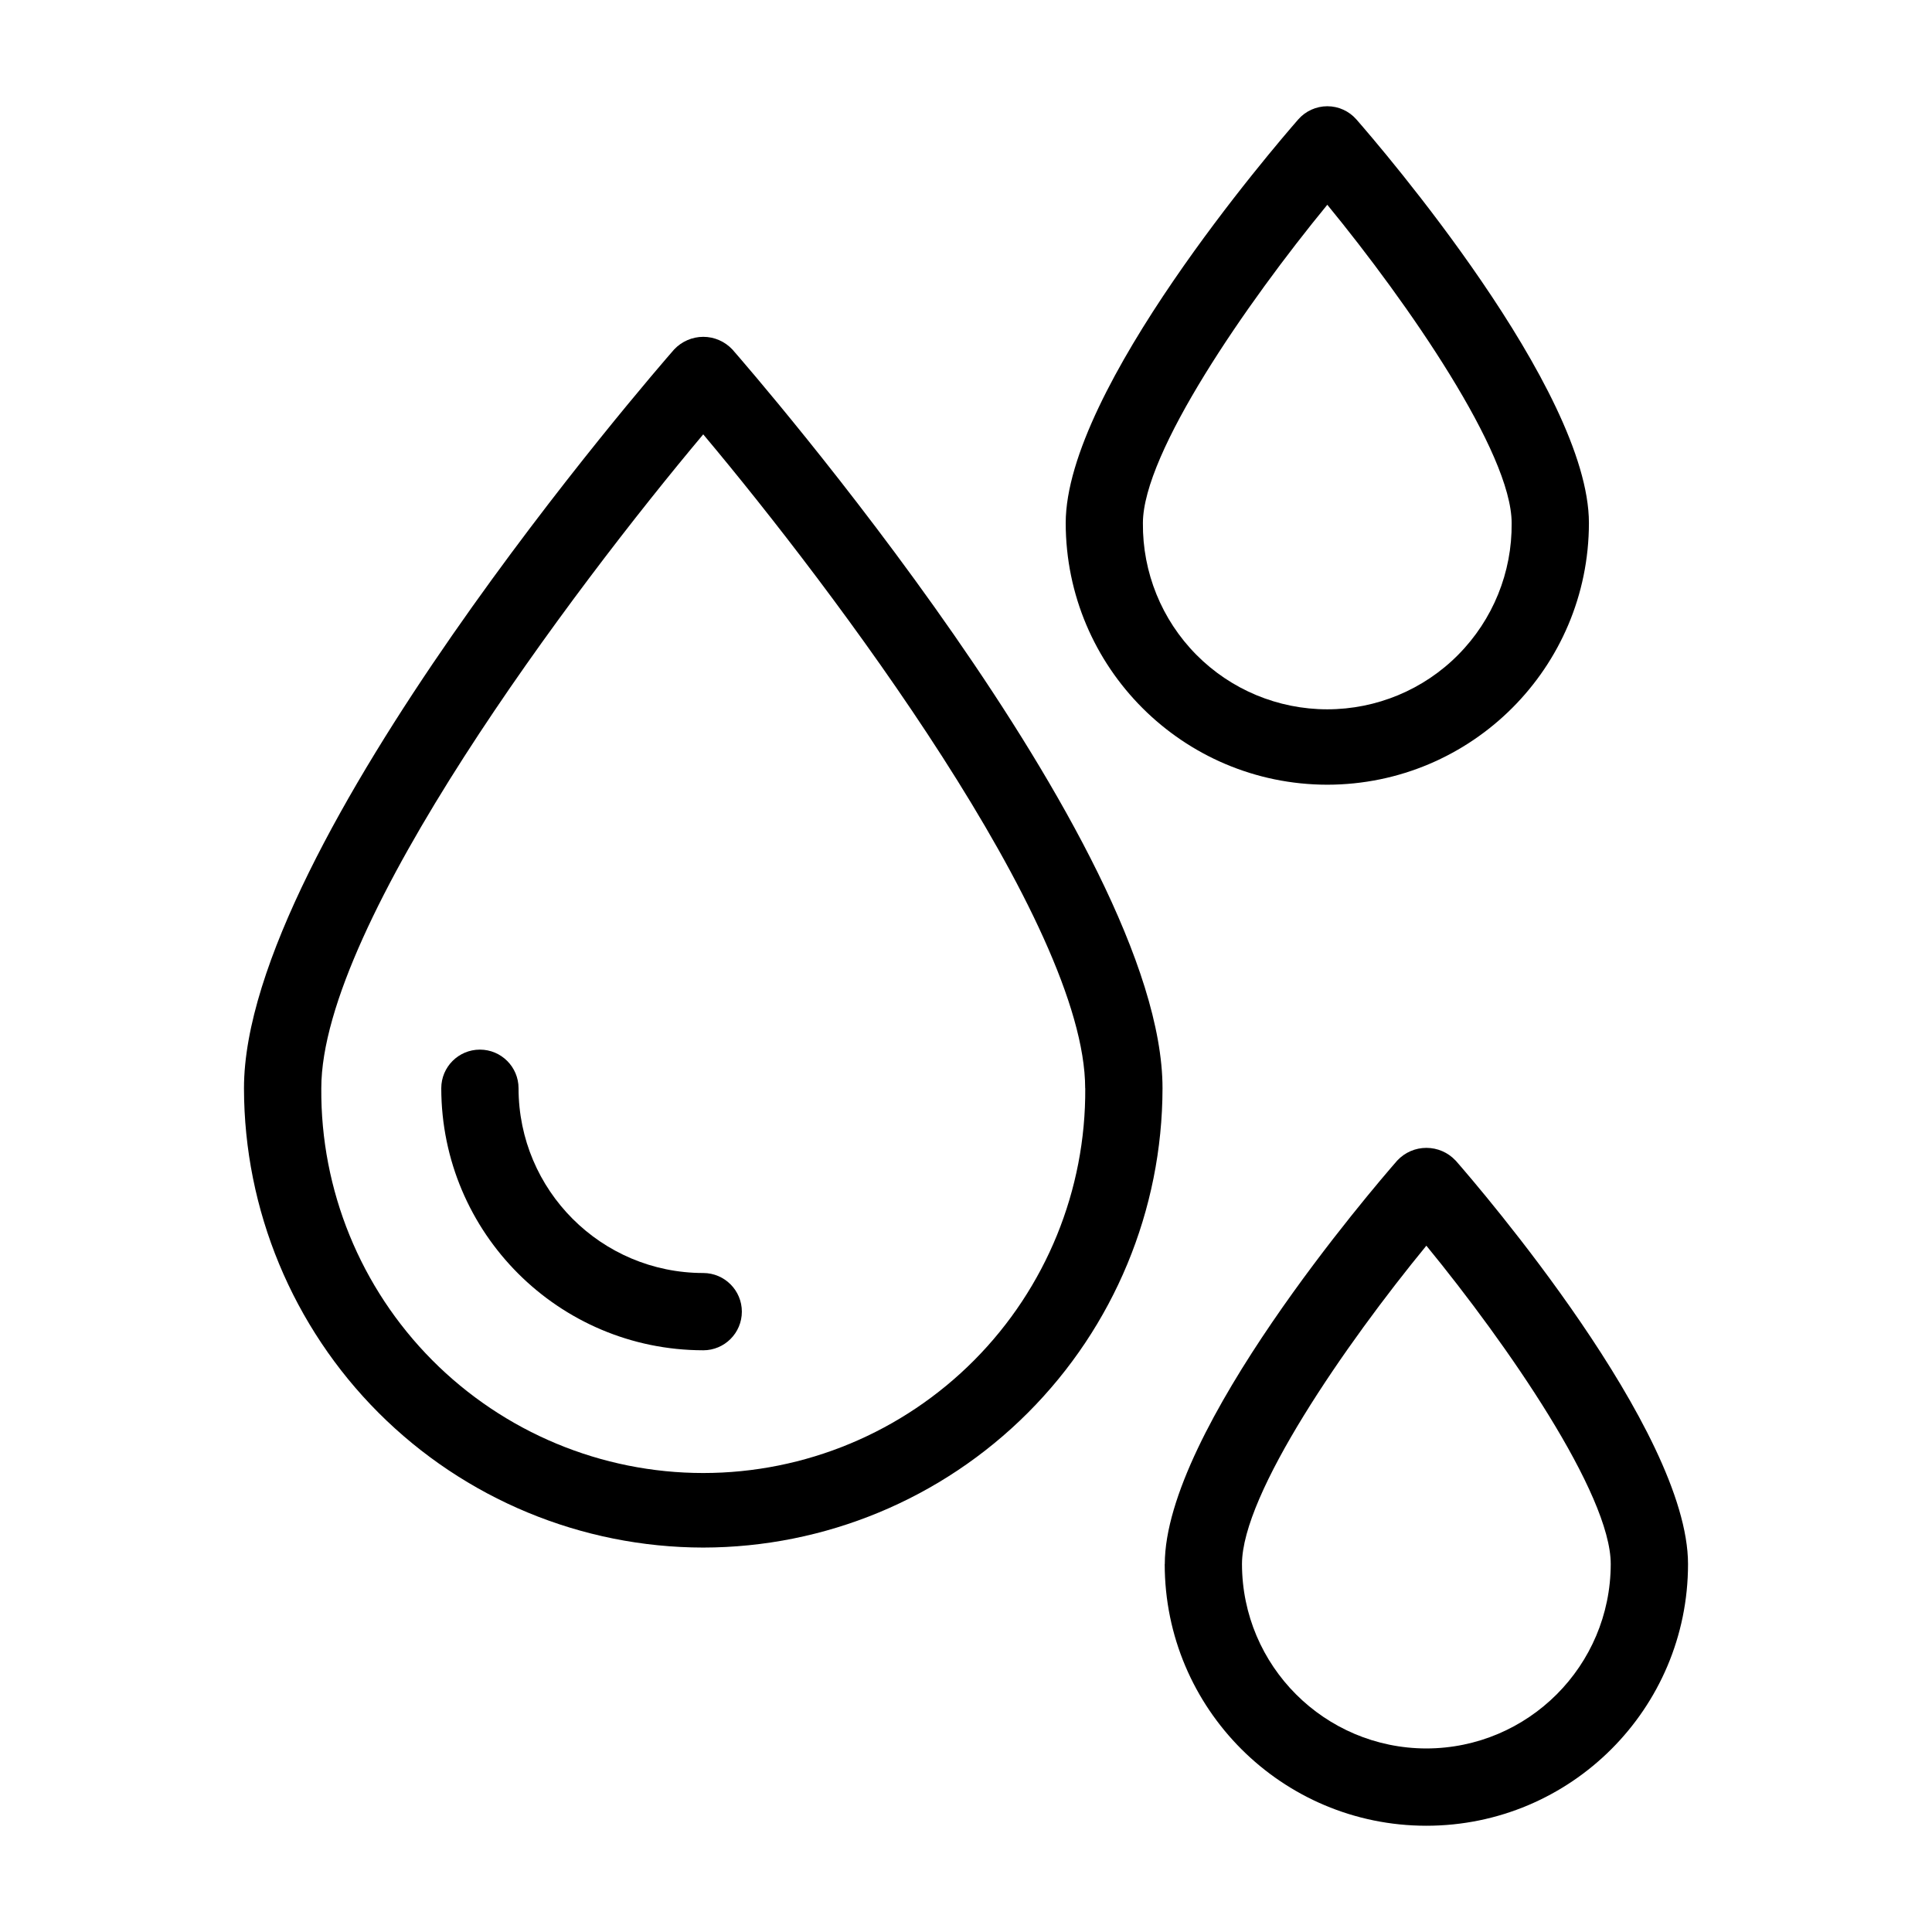
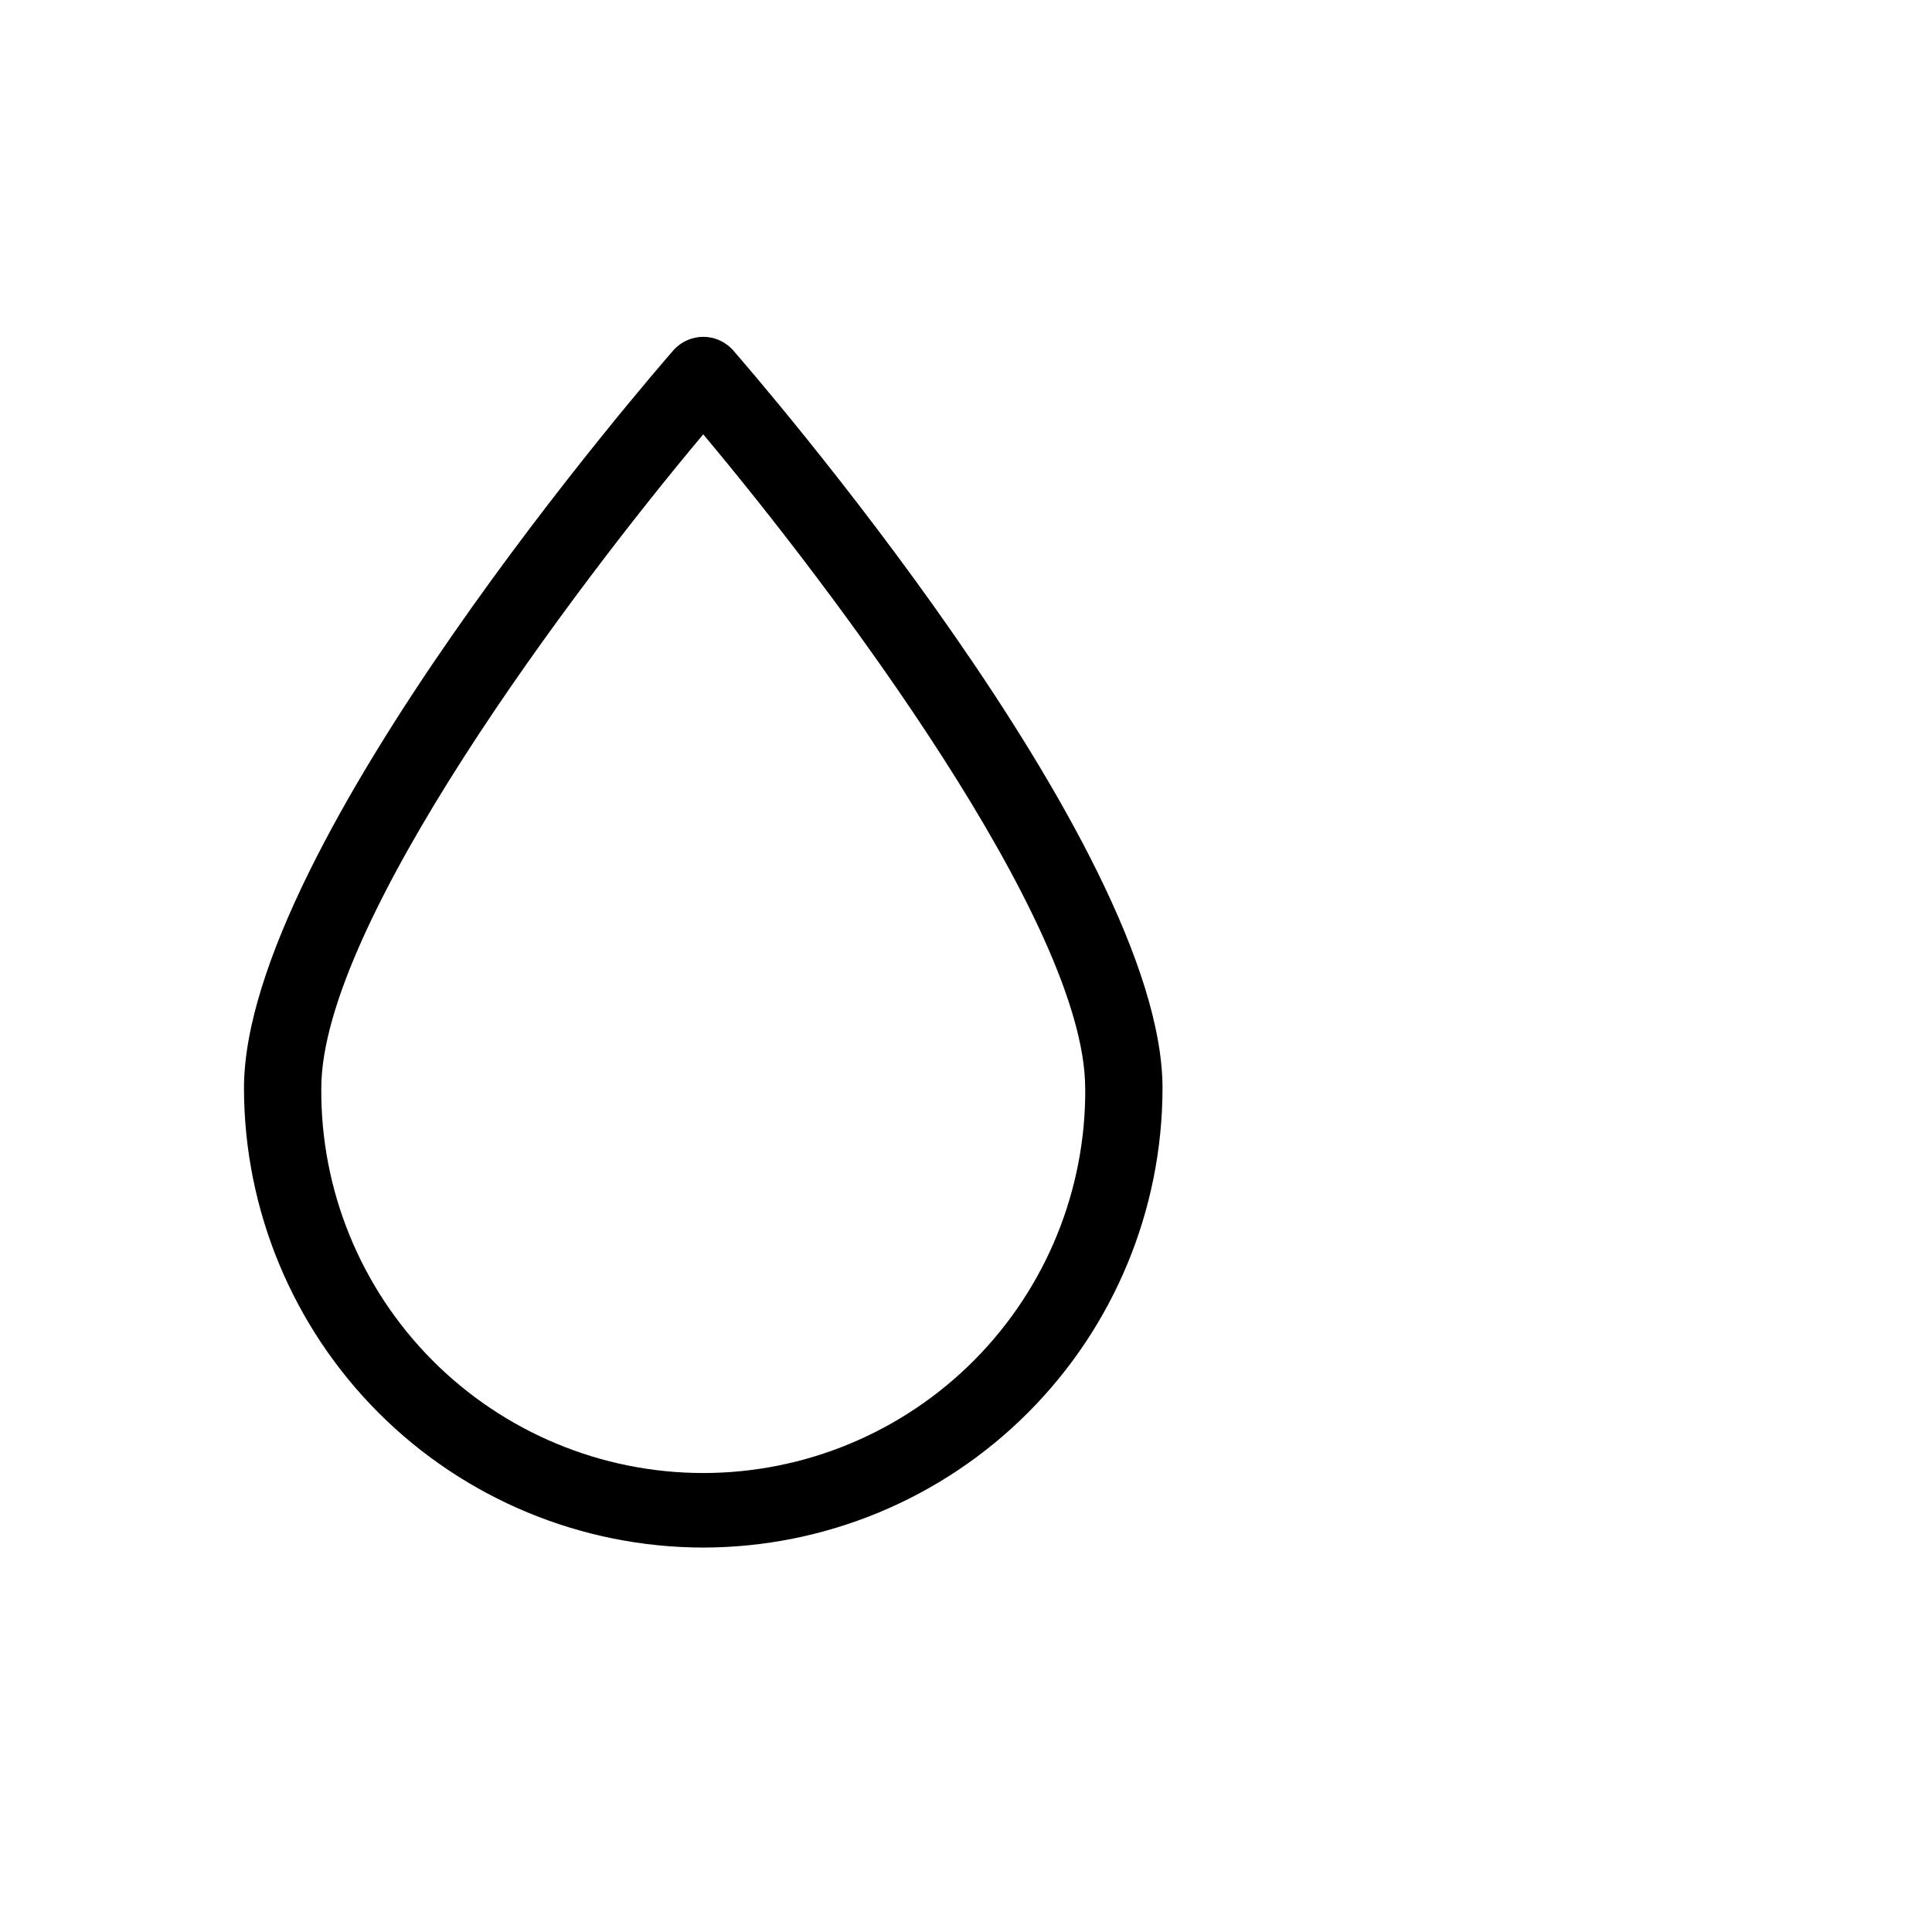
<svg xmlns="http://www.w3.org/2000/svg" width="1200pt" height="1200pt" version="1.1" viewBox="0 0 1200 1200">
  <g>
-     <path d="m824.39 487.4c89.719-0.094 162.42-72.797 162.52-162.52 0-83.109-129.66-233.81-144.42-250.69-4.547-5.203-11.156-8.203-18.047-8.203-6.938 0-13.547 3-18.094 8.203-14.766 16.922-144.42 167.58-144.42 250.69 0.094 89.719 72.797 162.42 162.47 162.52zm0-360.24c50.25 61.266 114.52 154.13 114.52 197.72 0.328 30.609-11.625 60-33.141 81.75-21.469 21.75-50.812 33.938-81.375 33.938s-59.859-12.188-81.375-33.938-33.422-51.141-33.141-81.75c0.047-43.594 64.266-136.45 114.52-197.68z" />
-     <path d="m867.89 720.79c-14.766 16.922-144.42 167.63-144.42 250.74l-0.047-0.047c0 89.766 72.797 162.52 162.52 162.52 89.766 0 162.52-72.75 162.52-162.52 0-83.109-129.61-233.81-144.42-250.74v0.047c-4.688-5.016-11.25-7.828-18.094-7.828s-13.359 2.812-18.047 7.828zm18.047 365.21c-63.188-0.094-114.42-51.281-114.52-114.52 0-43.641 64.219-136.45 114.52-197.76 50.25 61.312 114.52 154.13 114.52 197.76-0.094 63.234-51.281 114.42-114.52 114.52z" />
    <path d="m436.78 961.22c75.656-0.094 148.18-30.188 201.61-83.672 53.484-53.484 83.578-126 83.672-201.61 0-151.55-256.26-446.39-267.19-458.9-4.688-4.969-11.203-7.828-18.047-7.828s-13.406 2.859-18.094 7.828c-10.922 12.469-267.19 307.36-267.19 458.9 0.094 75.609 30.188 148.13 83.625 201.61 53.484 53.484 126 83.578 201.61 83.672zm0-691.45c79.969 95.25 237.24 303.74 237.24 406.18h0.047c0.422 63.234-24.375 123.98-68.906 168.84-44.531 44.859-105.14 70.125-168.37 70.125-63.188 0-123.79-25.266-168.37-70.125-44.531-44.859-69.328-105.61-68.859-168.84 0-102.47 157.31-310.97 237.24-406.18z" />
-     <path d="m436.78 838.69c13.266 0 24-10.734 24-24 0-13.219-10.734-24-24-24-63.328-0.047-114.66-51.375-114.7-114.75 0-13.266-10.781-24-24-24-13.266 0-24 10.734-24 24 0.094 89.859 72.891 162.66 162.71 162.74z" />
  </g>
</svg>